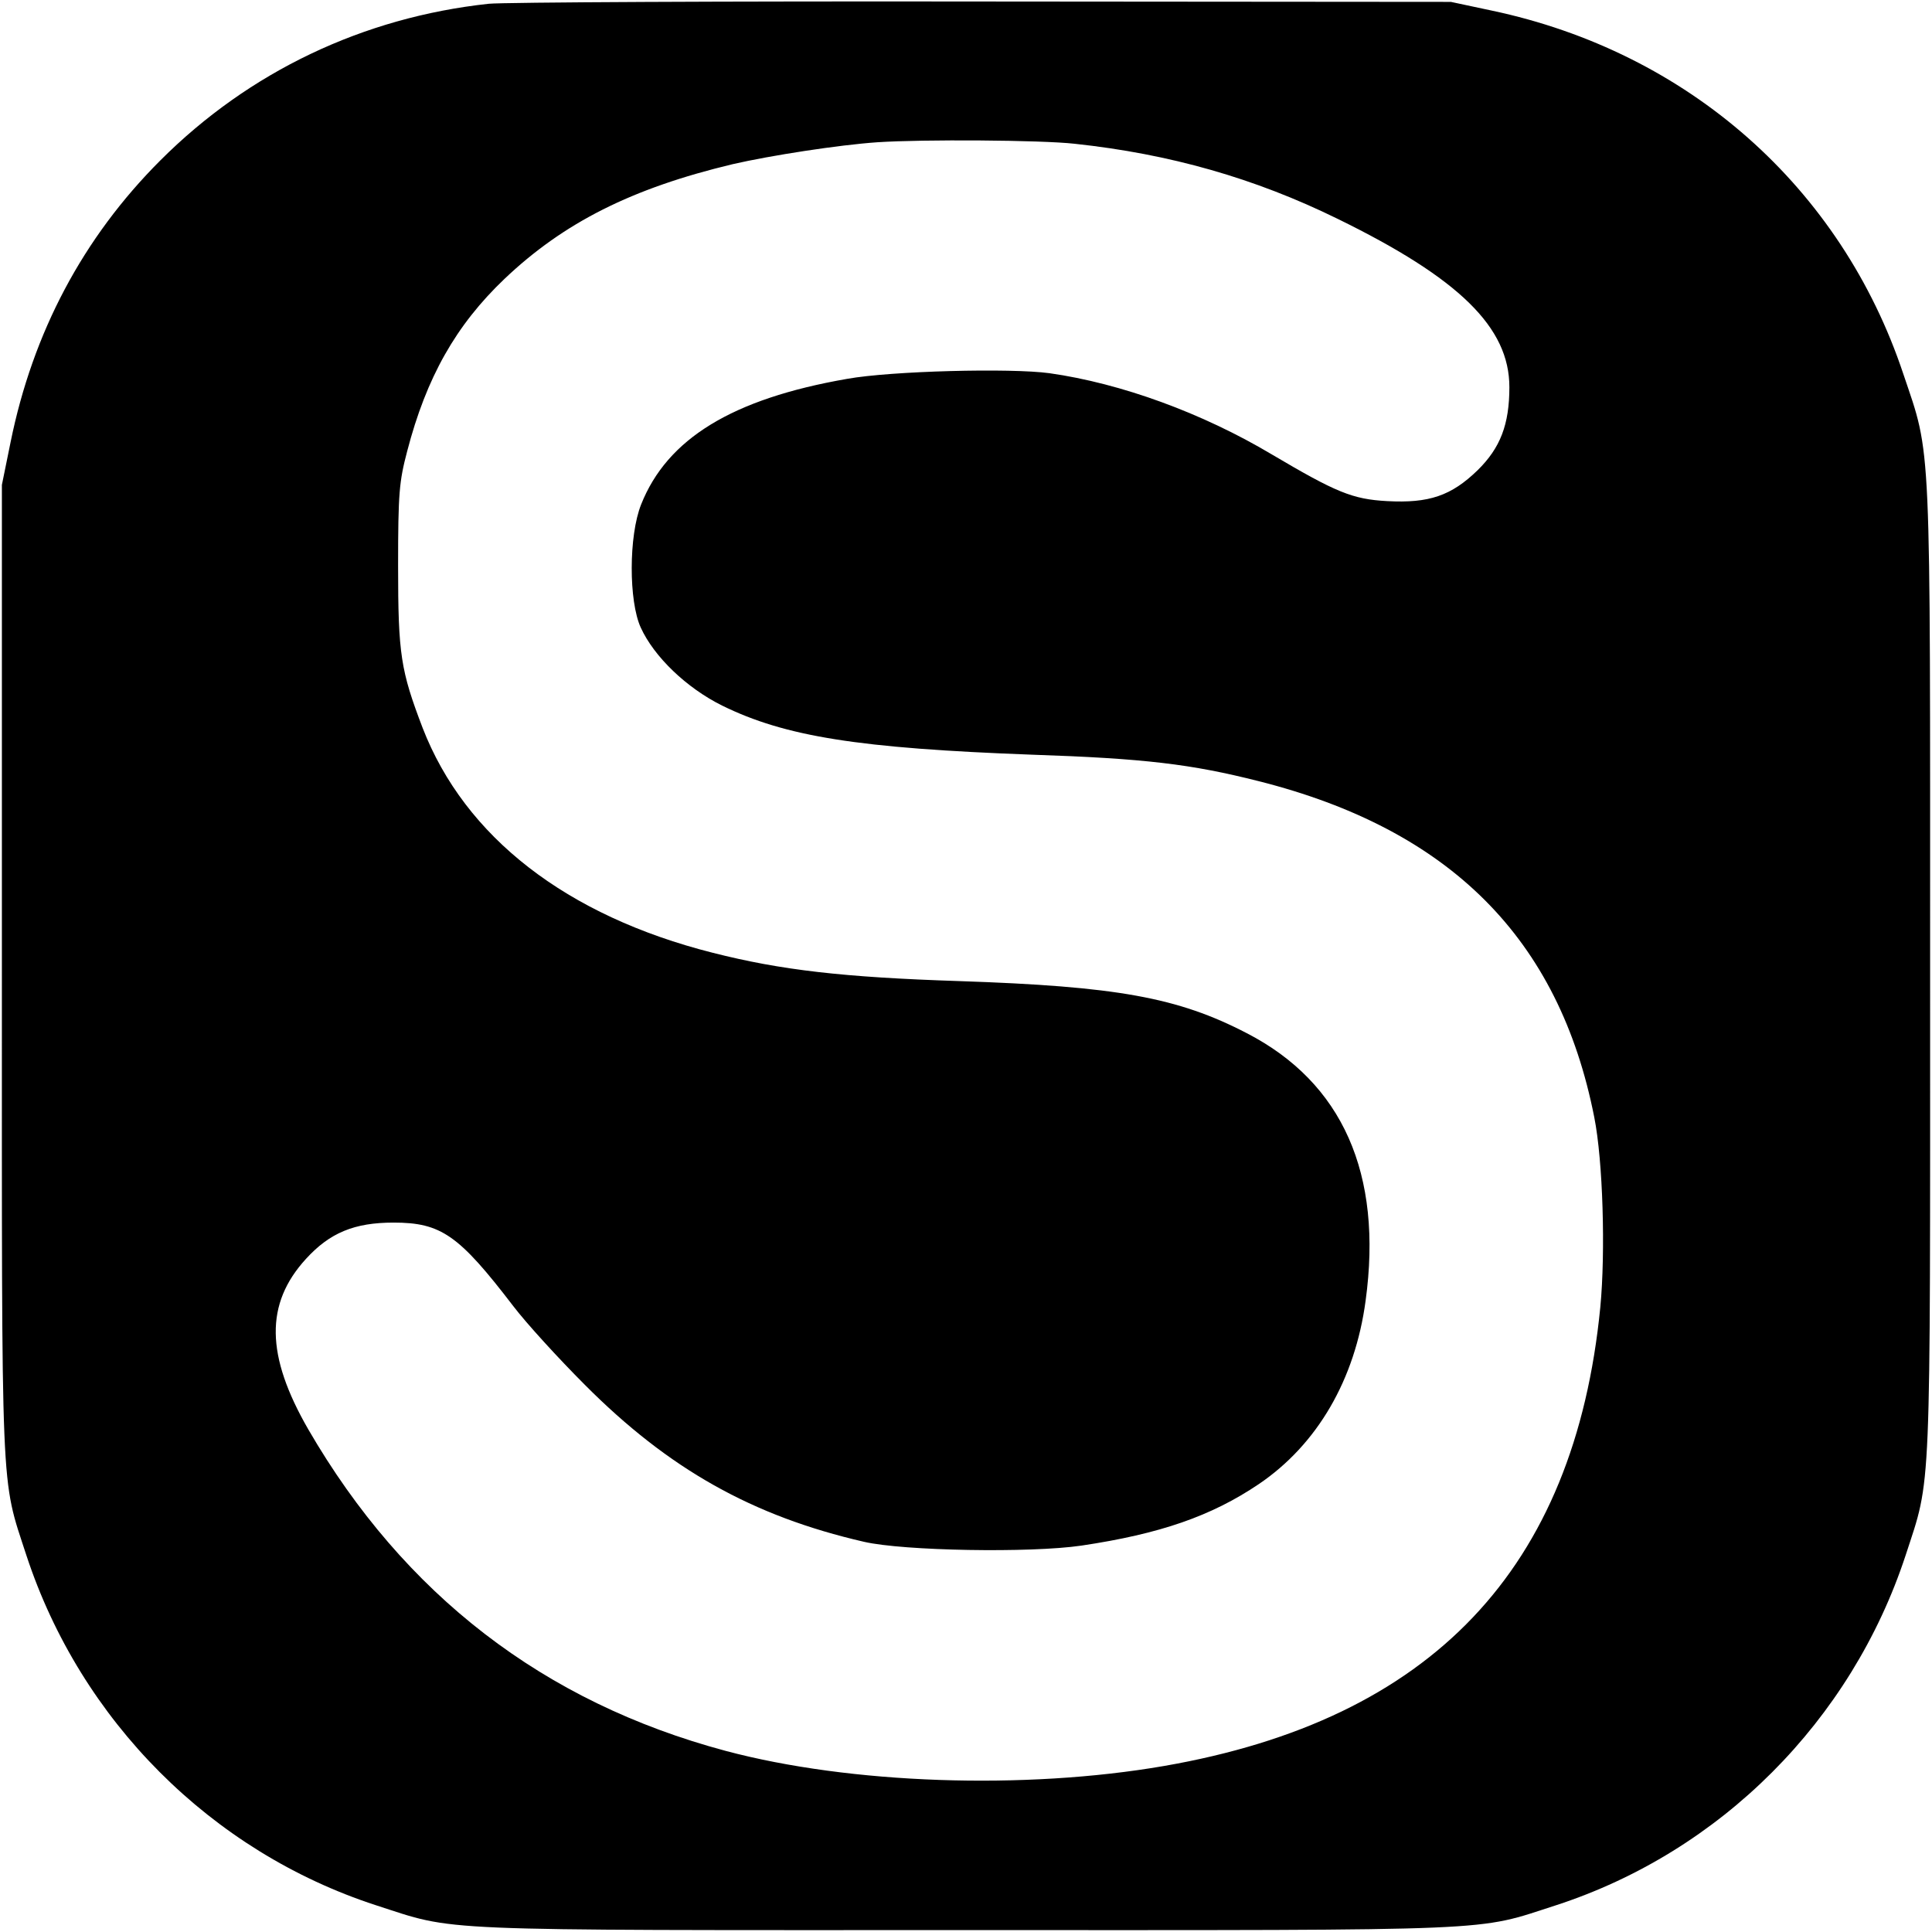
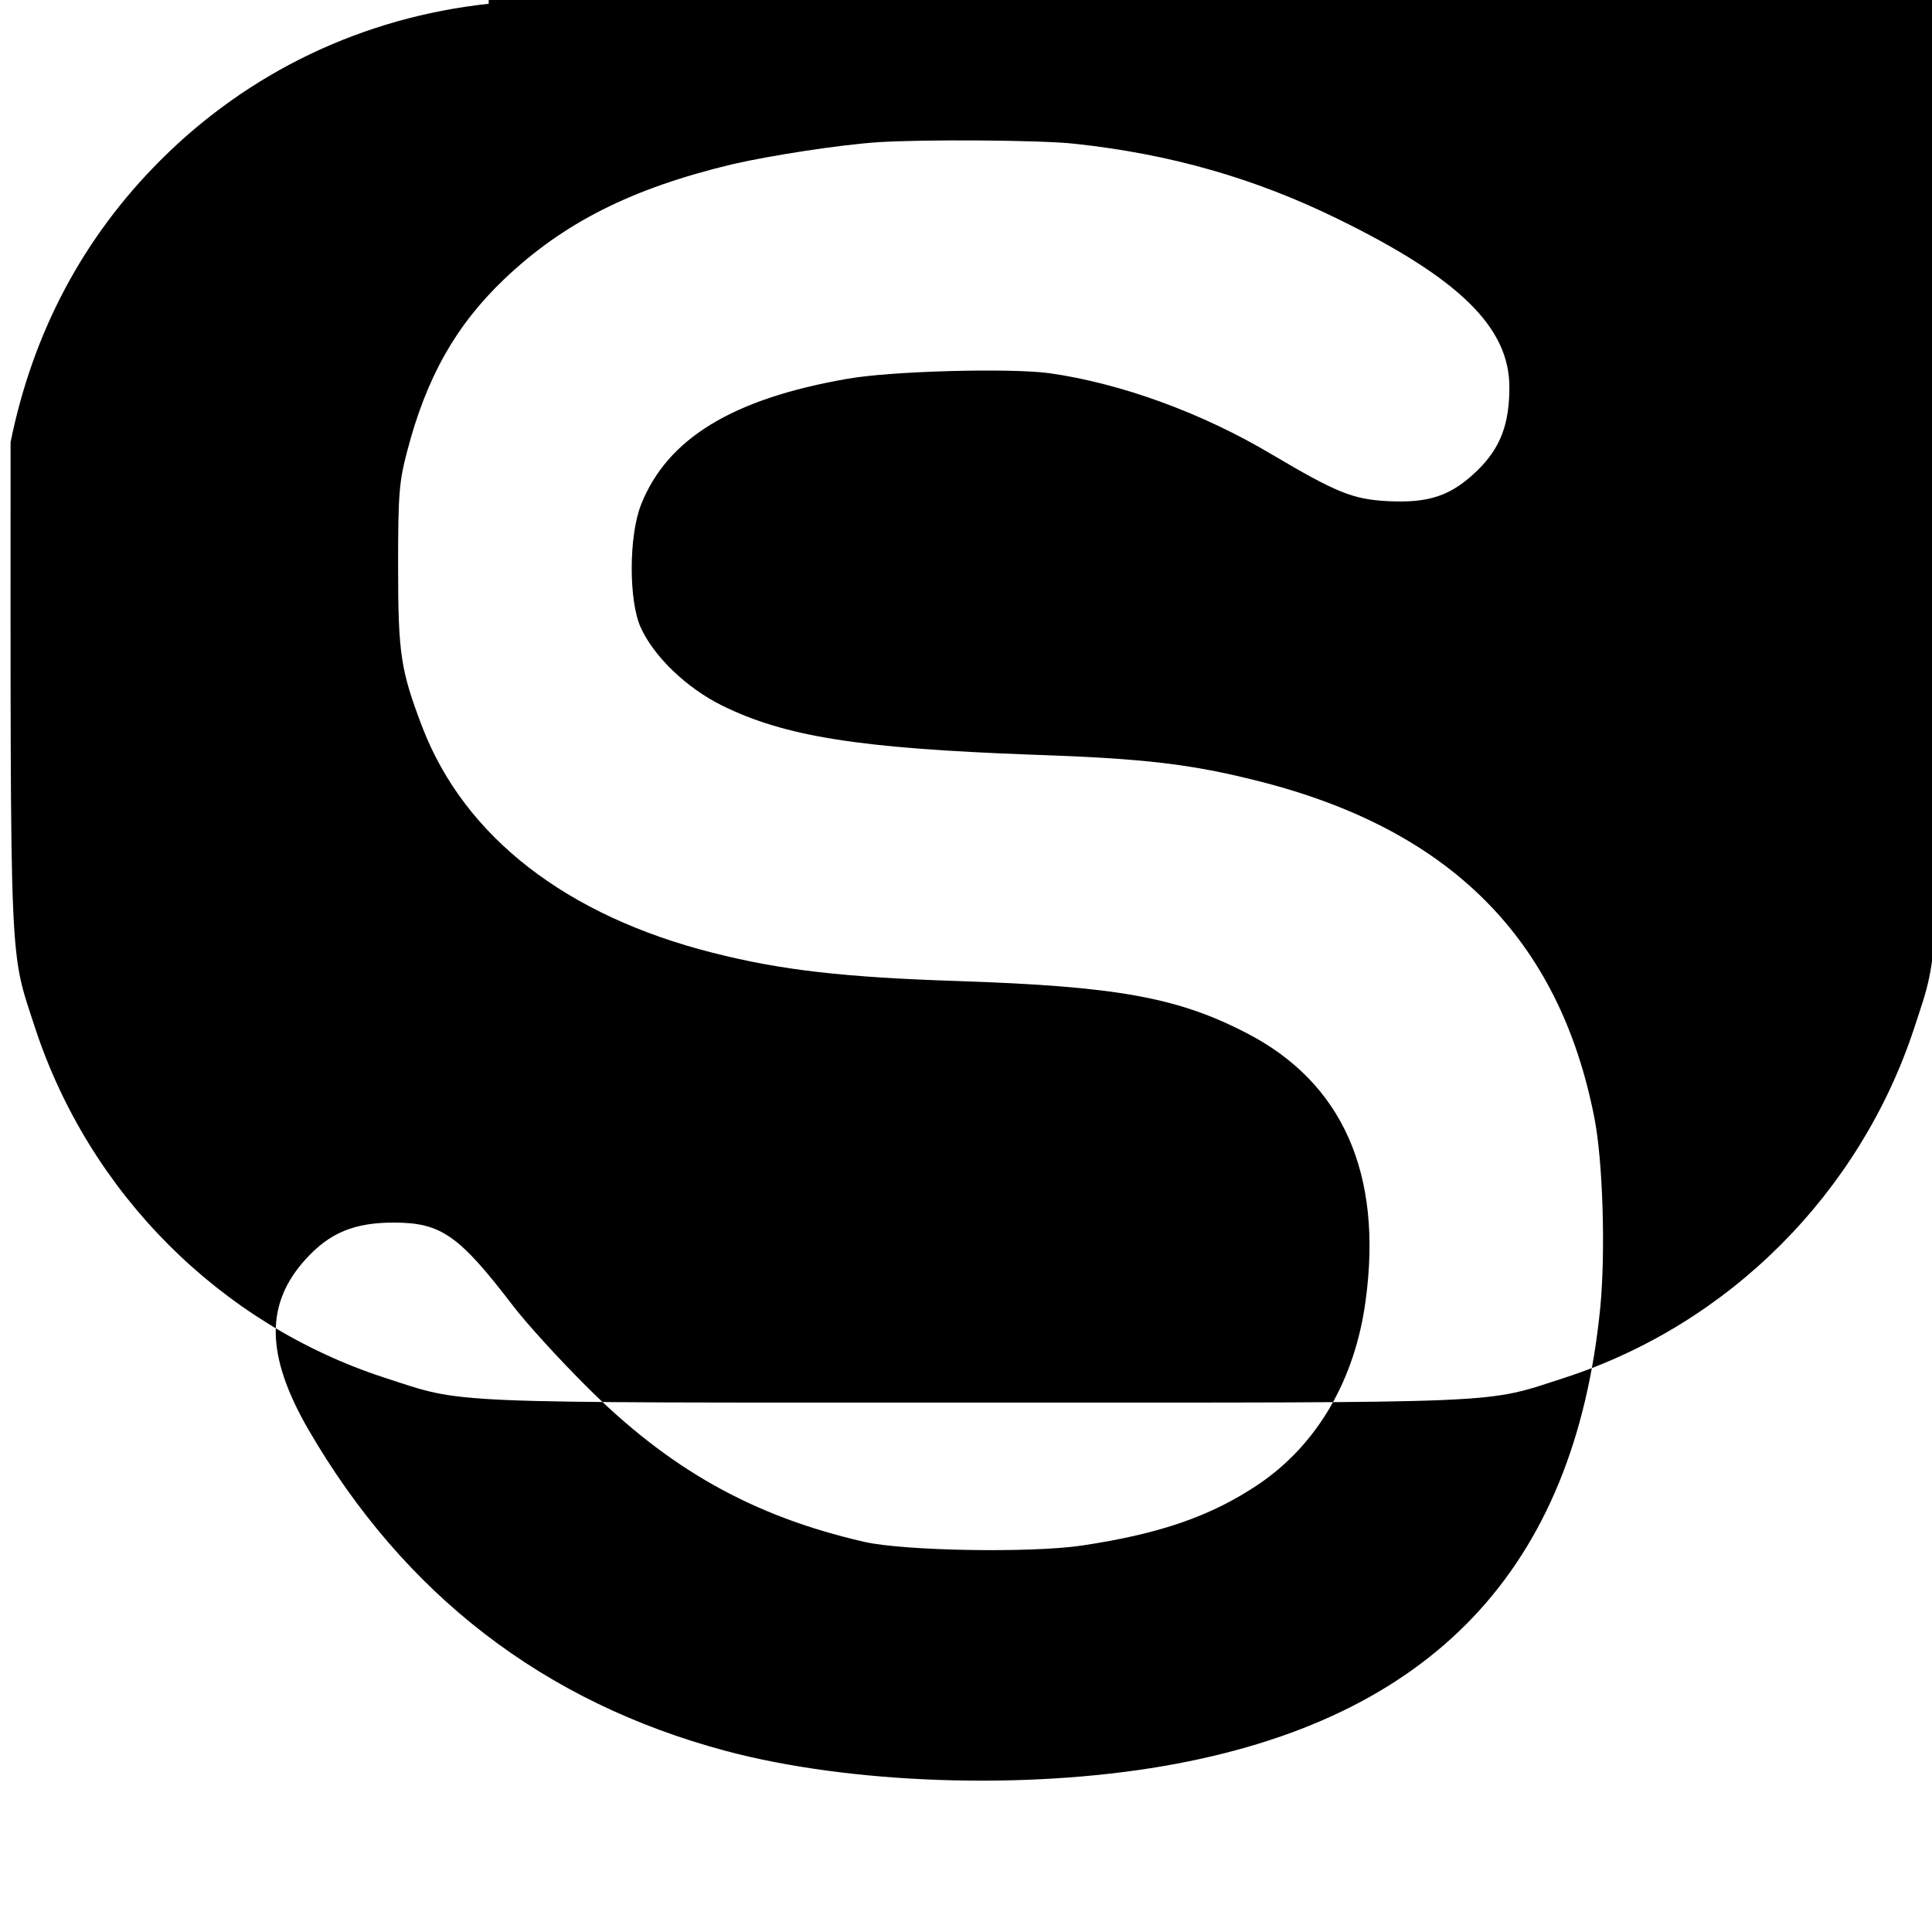
<svg xmlns="http://www.w3.org/2000/svg" version="1.0" width="512pt" height="512pt" viewBox="0 0 512 512" preserveAspectRatio="xMidYMid meet">
  <g transform="translate(0,512) scale(0.1,-0.1)" fill="#000000" stroke="none">
-     <path d="M1295 5110 c-333 -36 -635 -180 -870 -415 -205 -205 -338 -456 -397 -747 l-23 -113 0 -1285 c0 -1423 -4 -1340 65 -1552 144 -438 490 -785 926 -927 217 -70 127 -66 1564 -66 1437 0 1347 -4 1564 66 436 142 782 489 926 927 69 212 65 129 65 1552 0 1434 4 1356 -71 1579 -165 495 -570 853 -1091 963 l-108 23 -1240 1 c-682 1 -1271 -2 -1310 -6z m1553 -371 c252 -27 477 -91 697 -199 323 -158 455 -288 455 -446 0 -99 -24 -161 -84 -220 -70 -68 -129 -88 -240 -82 -92 5 -135 23 -306 124 -183 109 -398 188 -589 215 -103 14 -419 6 -536 -15 -305 -53 -477 -159 -546 -333 -33 -83 -33 -256 -1 -326 35 -77 121 -160 216 -207 167 -82 361 -113 821 -130 299 -10 422 -25 600 -70 508 -128 797 -418 890 -891 23 -115 30 -357 16 -503 -68 -694 -447 -1093 -1156 -1216 -370 -64 -832 -48 -1162 40 -482 129 -852 414 -1106 852 -113 196 -115 333 -6 452 63 69 128 96 232 96 126 0 173 -33 317 -221 35 -46 121 -140 190 -209 222 -223 444 -348 740 -416 104 -24 440 -30 576 -10 208 31 344 78 470 163 155 105 255 277 283 486 46 336 -61 578 -315 709 -183 95 -345 124 -762 138 -307 10 -472 29 -653 75 -388 98 -657 307 -769 596 -58 152 -65 194 -65 429 0 194 3 224 24 304 51 196 129 334 258 457 157 149 337 240 605 304 100 23 281 51 383 58 120 8 434 6 523 -4z" />
+     <path d="M1295 5110 c-333 -36 -635 -180 -870 -415 -205 -205 -338 -456 -397 -747 c0 -1423 -4 -1340 65 -1552 144 -438 490 -785 926 -927 217 -70 127 -66 1564 -66 1437 0 1347 -4 1564 66 436 142 782 489 926 927 69 212 65 129 65 1552 0 1434 4 1356 -71 1579 -165 495 -570 853 -1091 963 l-108 23 -1240 1 c-682 1 -1271 -2 -1310 -6z m1553 -371 c252 -27 477 -91 697 -199 323 -158 455 -288 455 -446 0 -99 -24 -161 -84 -220 -70 -68 -129 -88 -240 -82 -92 5 -135 23 -306 124 -183 109 -398 188 -589 215 -103 14 -419 6 -536 -15 -305 -53 -477 -159 -546 -333 -33 -83 -33 -256 -1 -326 35 -77 121 -160 216 -207 167 -82 361 -113 821 -130 299 -10 422 -25 600 -70 508 -128 797 -418 890 -891 23 -115 30 -357 16 -503 -68 -694 -447 -1093 -1156 -1216 -370 -64 -832 -48 -1162 40 -482 129 -852 414 -1106 852 -113 196 -115 333 -6 452 63 69 128 96 232 96 126 0 173 -33 317 -221 35 -46 121 -140 190 -209 222 -223 444 -348 740 -416 104 -24 440 -30 576 -10 208 31 344 78 470 163 155 105 255 277 283 486 46 336 -61 578 -315 709 -183 95 -345 124 -762 138 -307 10 -472 29 -653 75 -388 98 -657 307 -769 596 -58 152 -65 194 -65 429 0 194 3 224 24 304 51 196 129 334 258 457 157 149 337 240 605 304 100 23 281 51 383 58 120 8 434 6 523 -4z" />
  </g>
</svg>